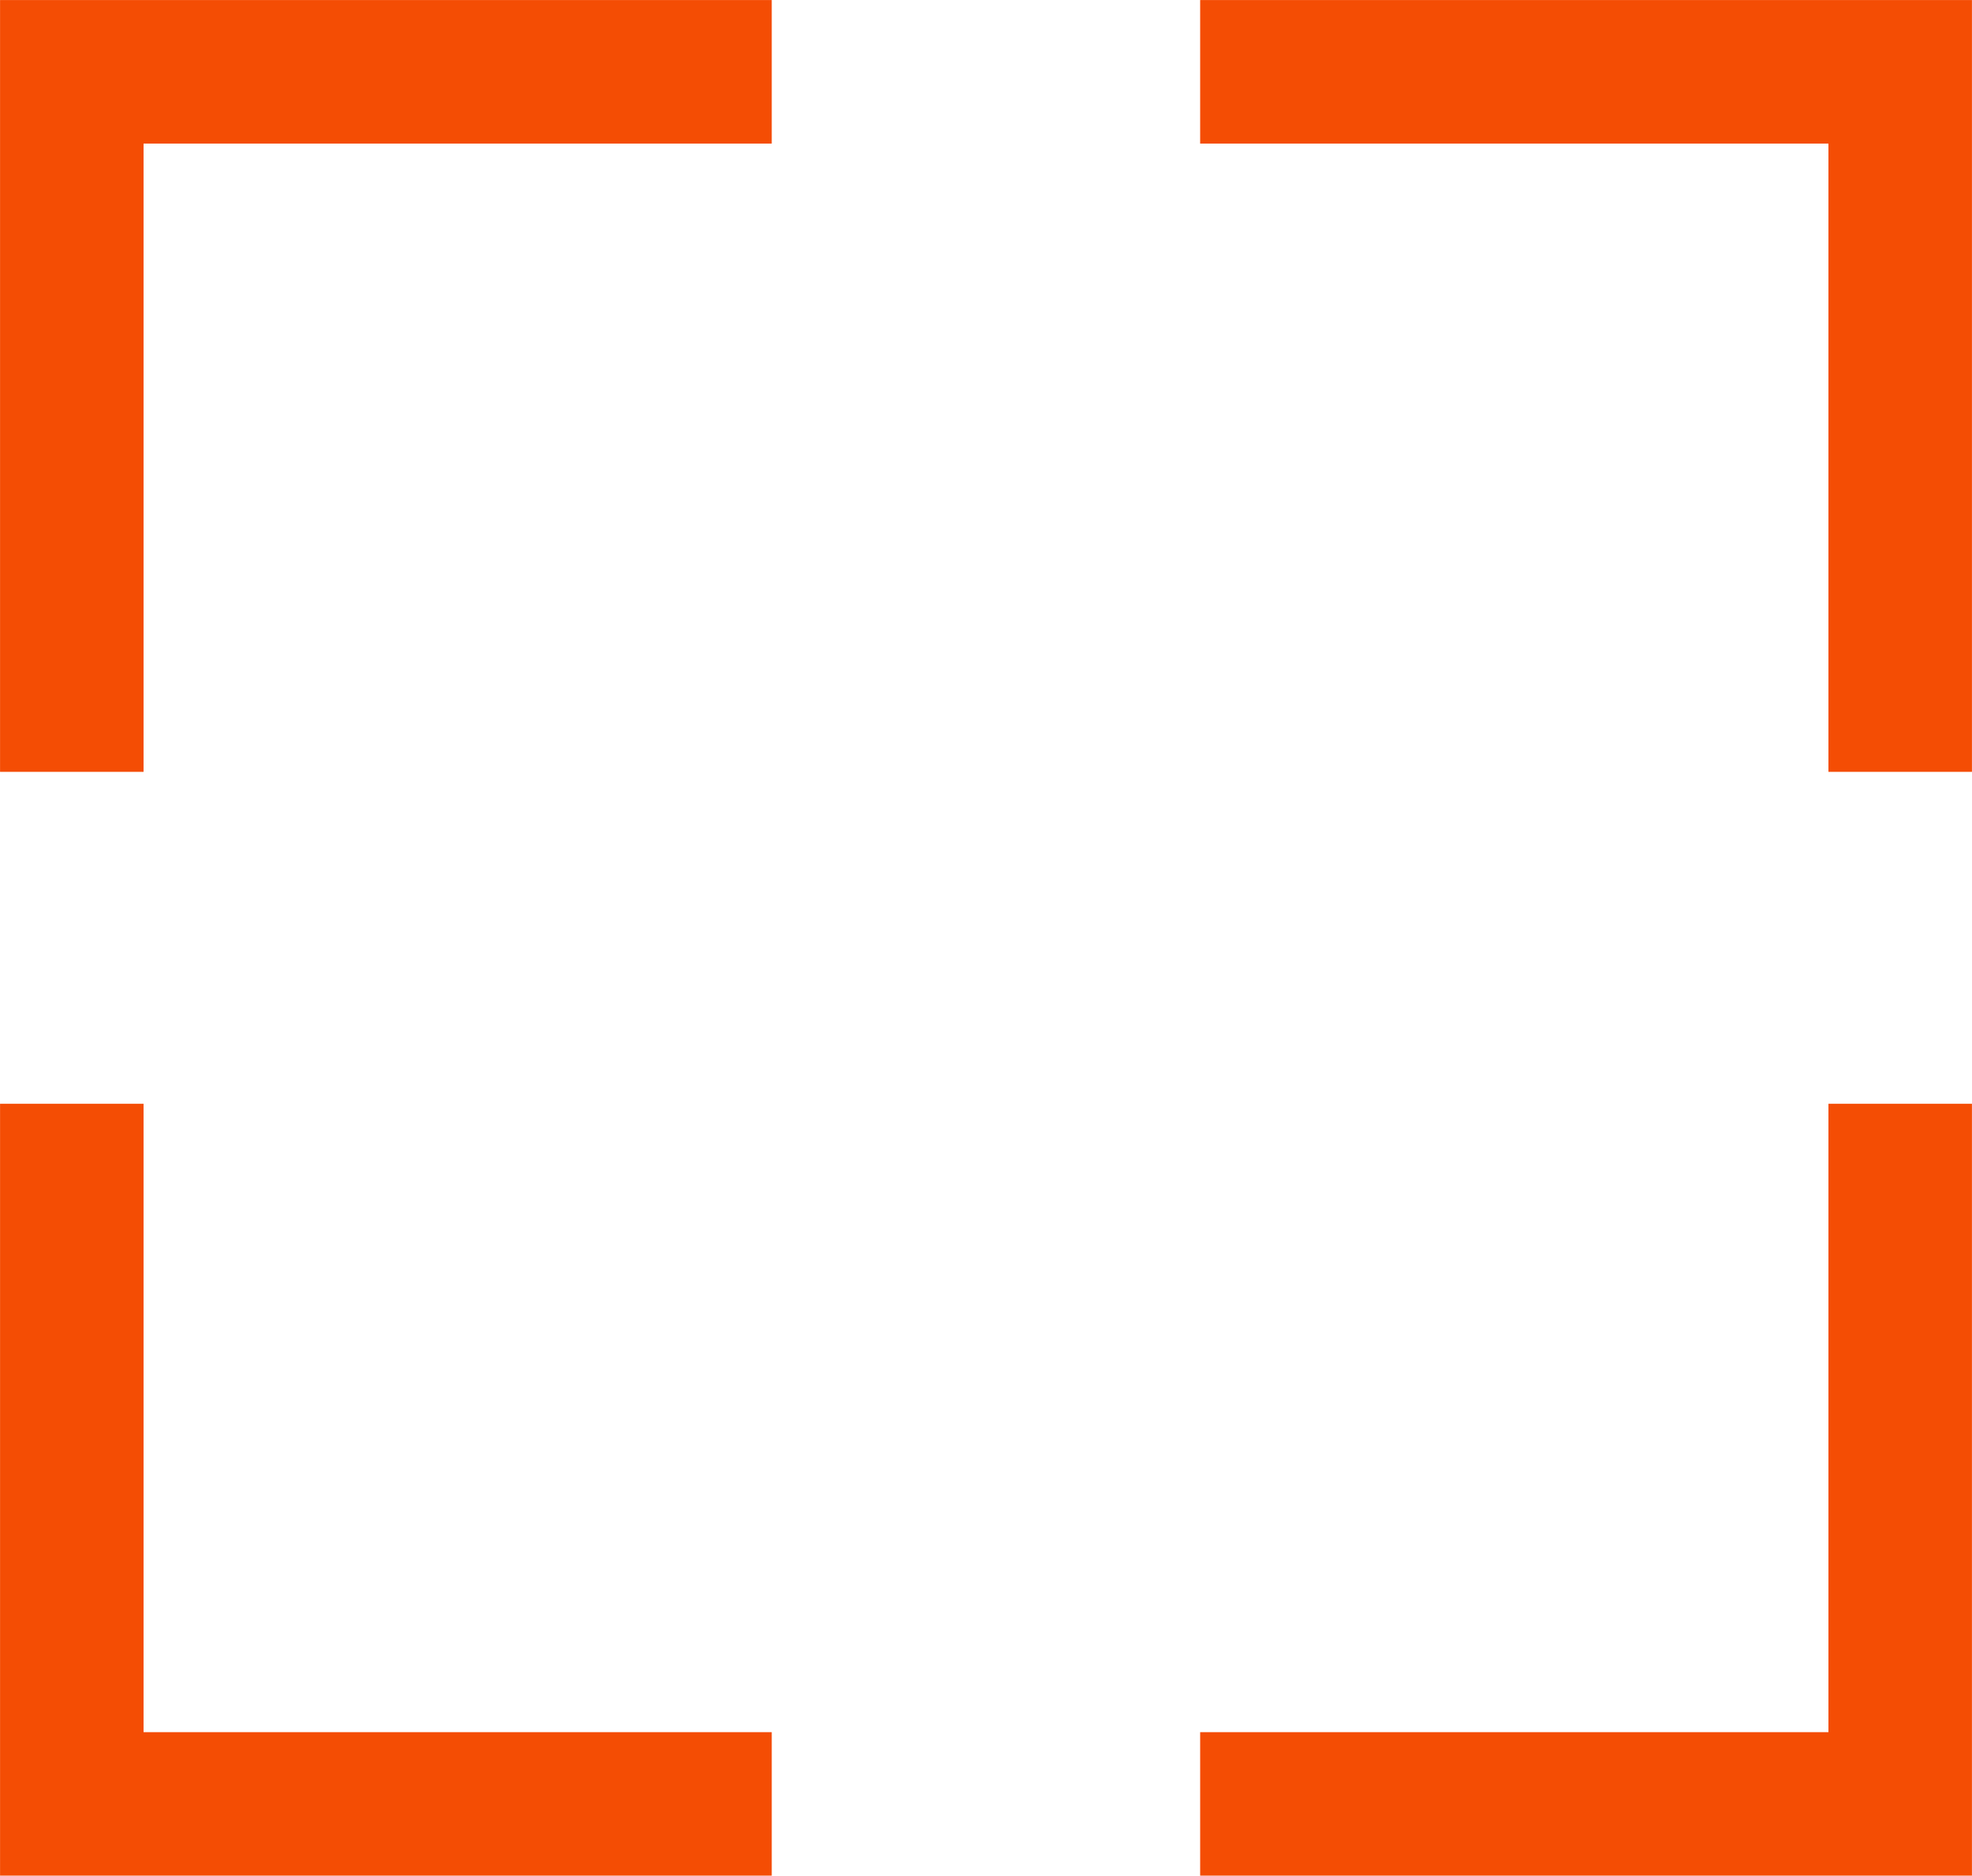
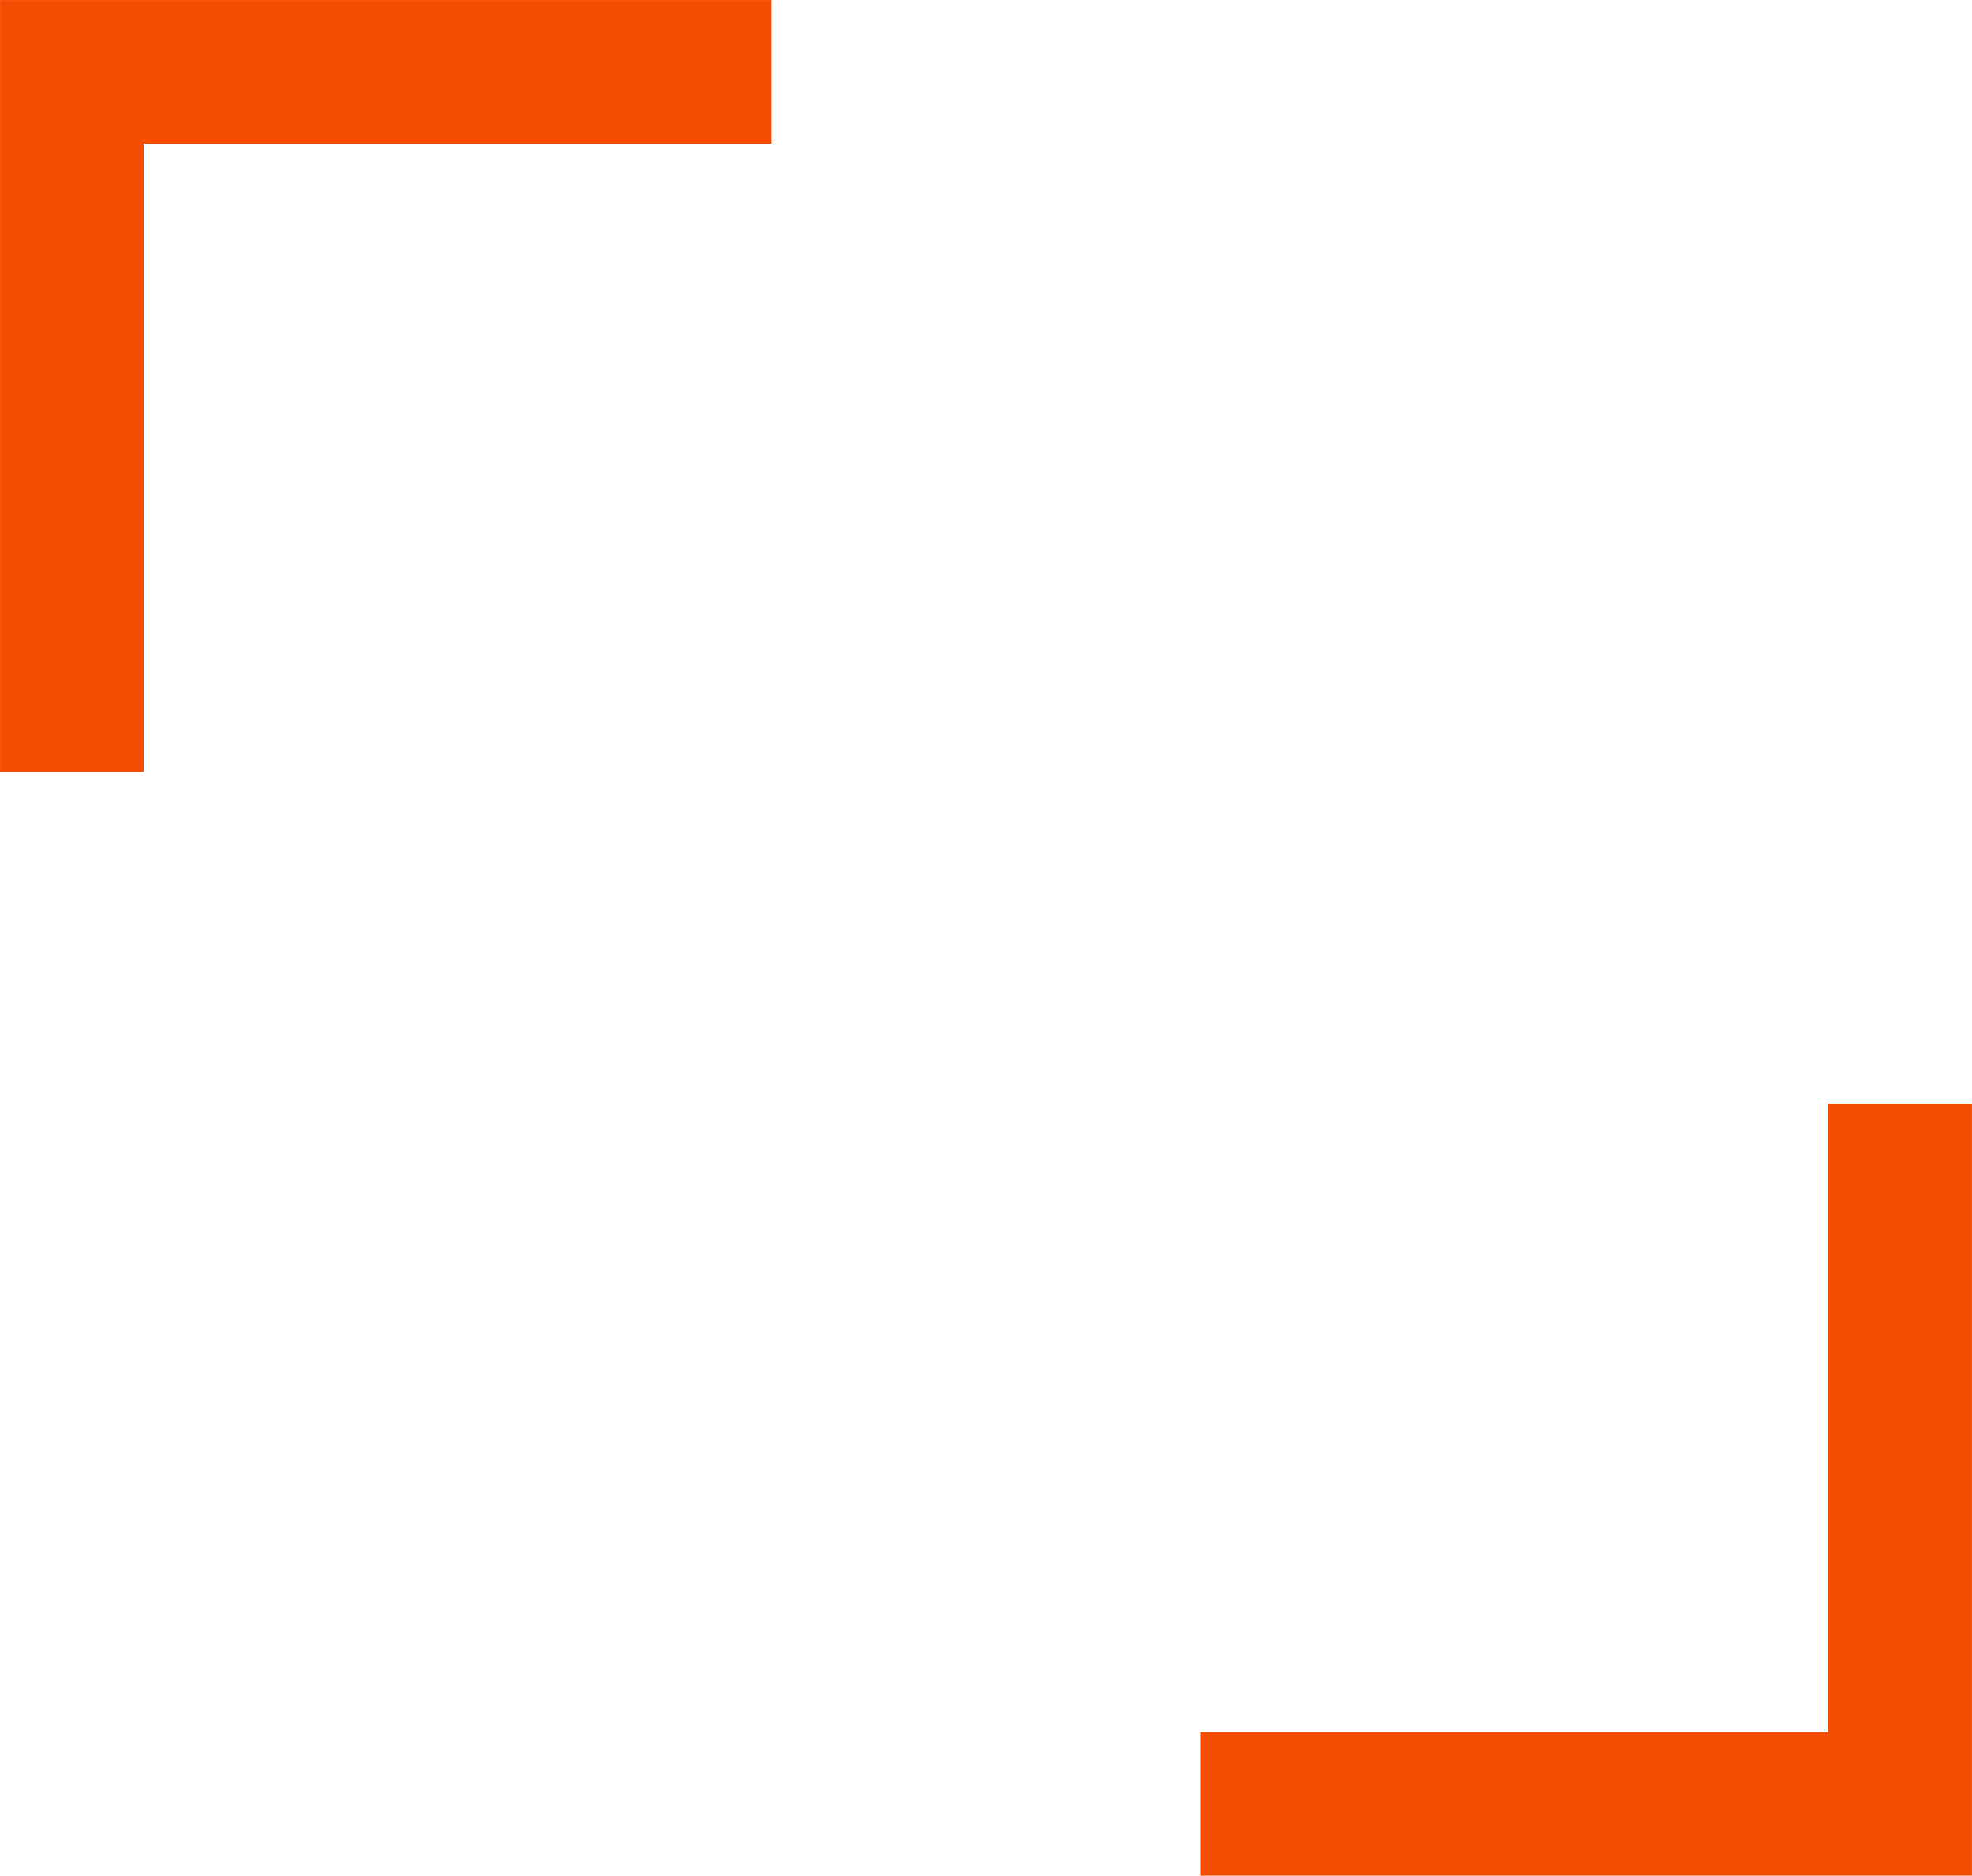
<svg xmlns="http://www.w3.org/2000/svg" id="Layer_2" viewBox="0 0 194.71 185.17">
  <defs>
    <style> .cls-1 { fill: none; stroke: #f44d04; stroke-miterlimit: 10; stroke-width: 14.17px; } </style>
  </defs>
  <g id="Layer_1-2" data-name="Layer_1">
    <g>
-       <polyline class="cls-1" points="76.2 178.09 7.09 178.09 7.09 108.97" />
      <polyline class="cls-1" points="187.62 108.97 187.62 178.09 118.5 178.09" />
-       <polyline class="cls-1" points="118.5 7.09 187.62 7.09 187.62 76.2" />
      <polyline class="cls-1" points="7.09 76.2 7.09 7.09 76.2 7.09" />
    </g>
  </g>
</svg>